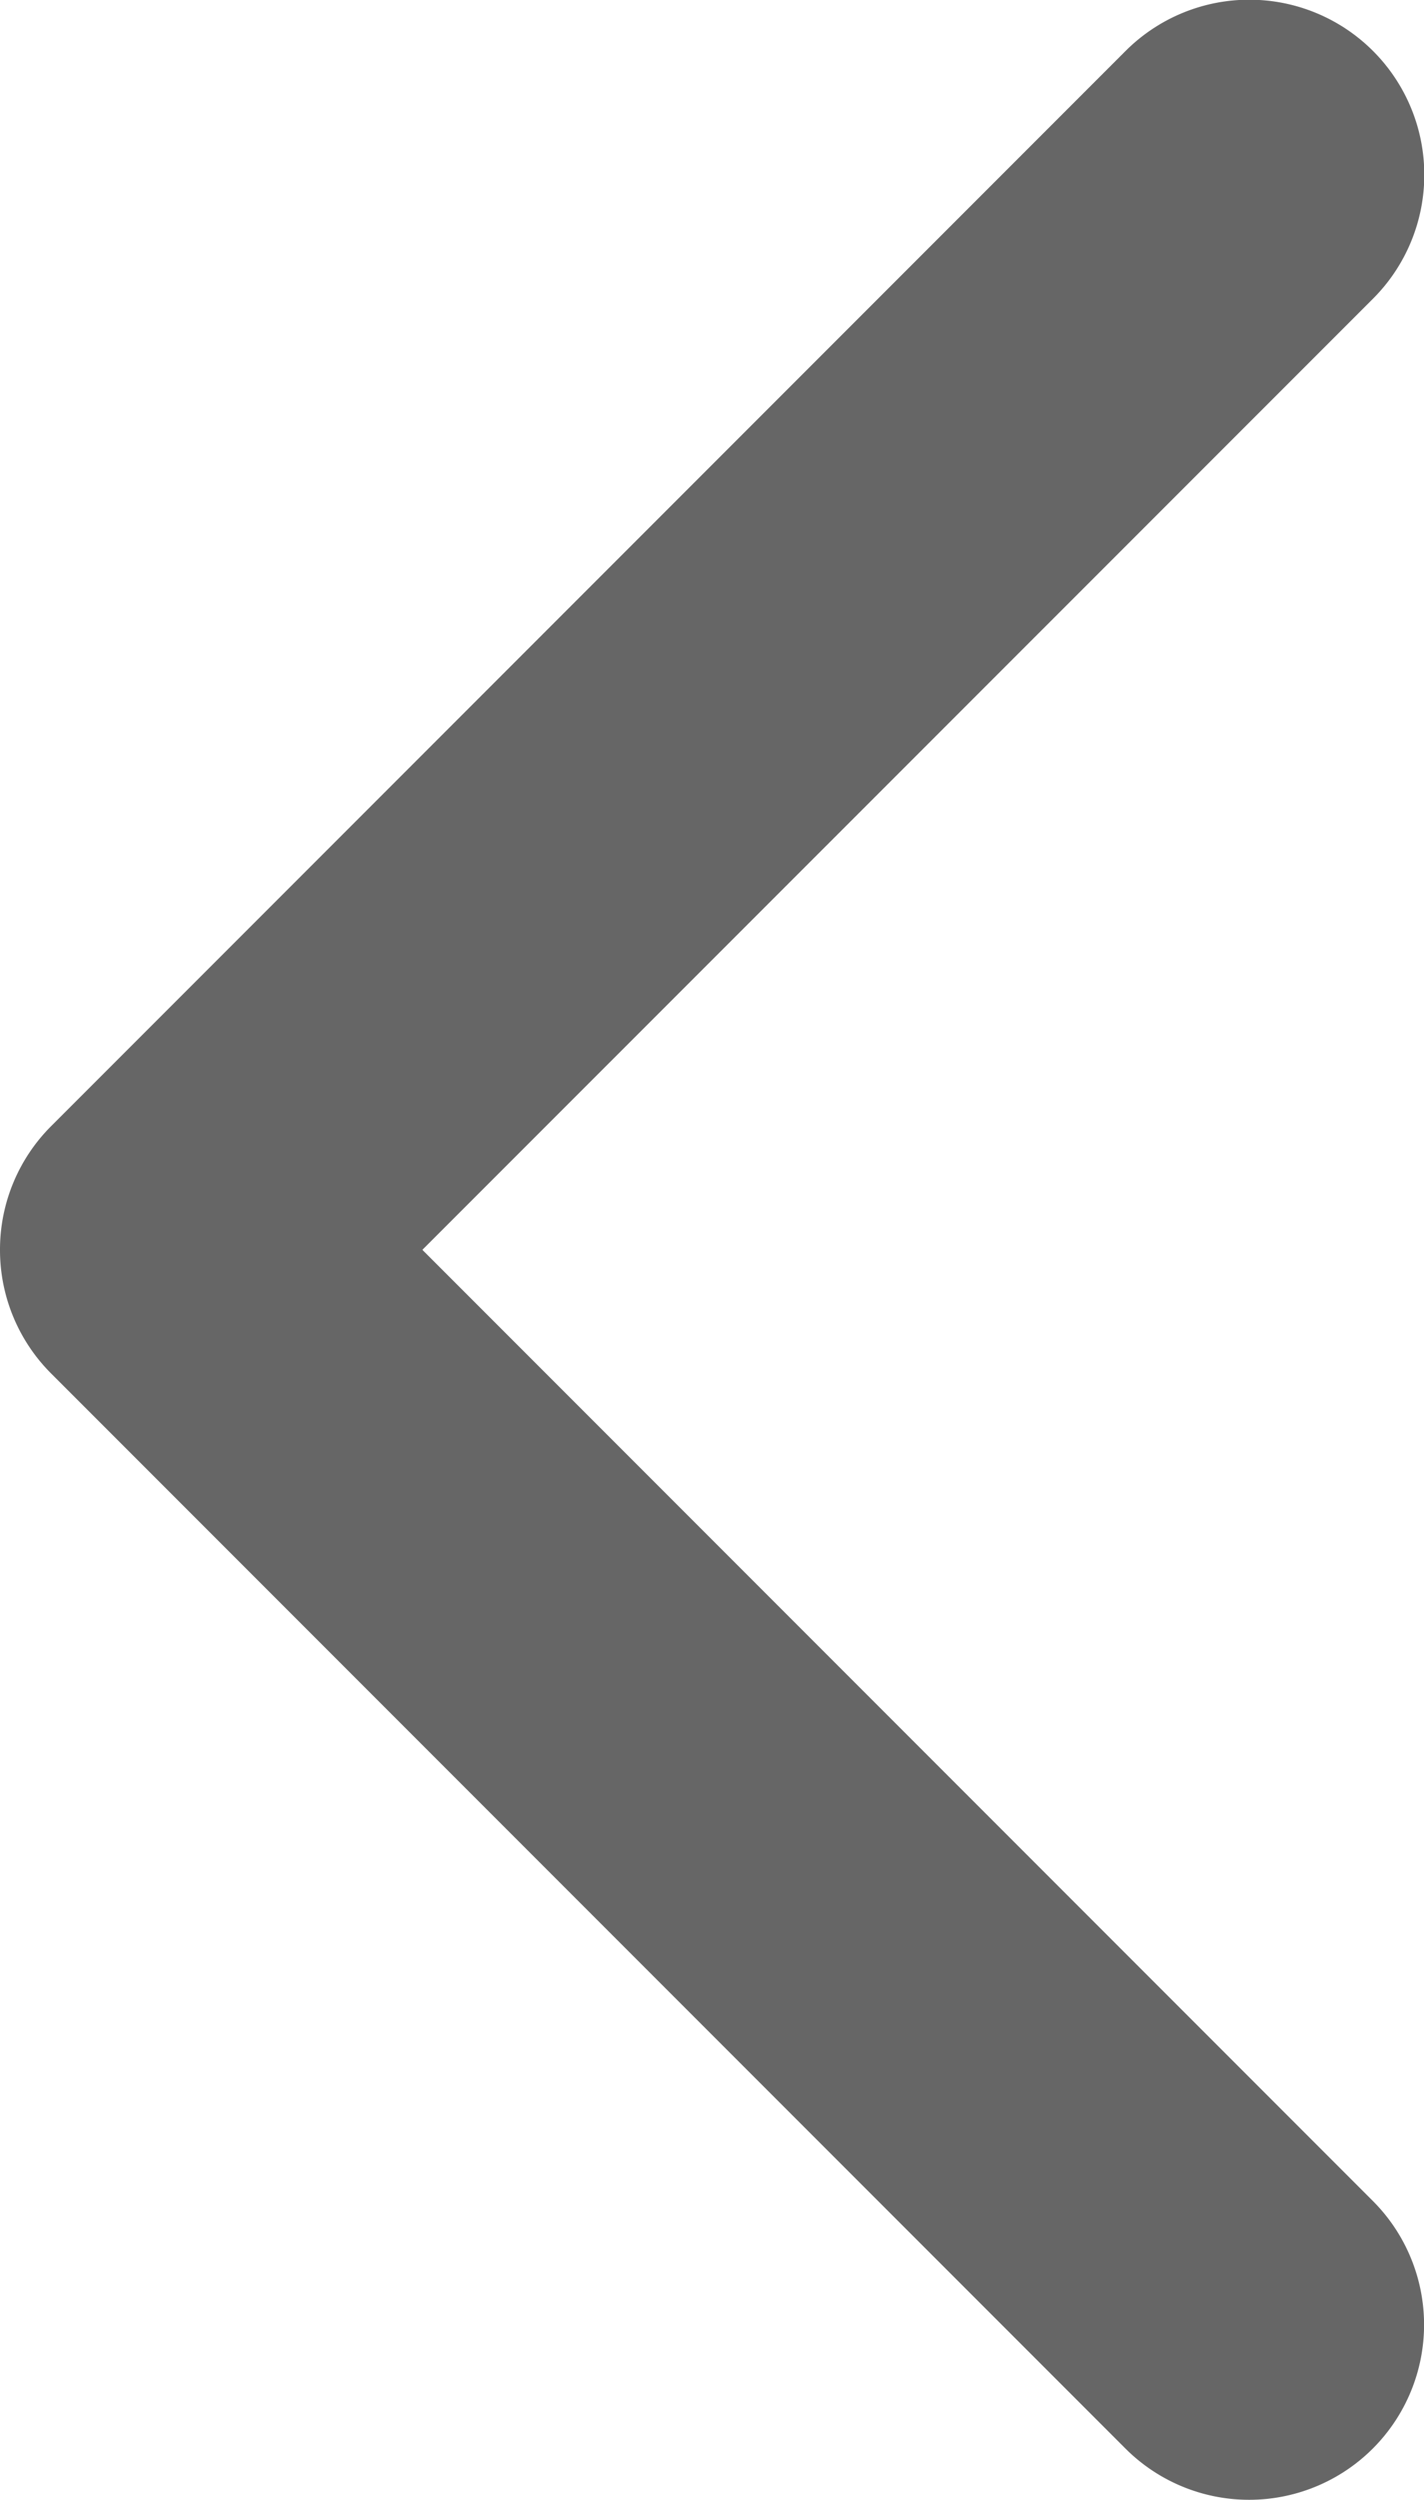
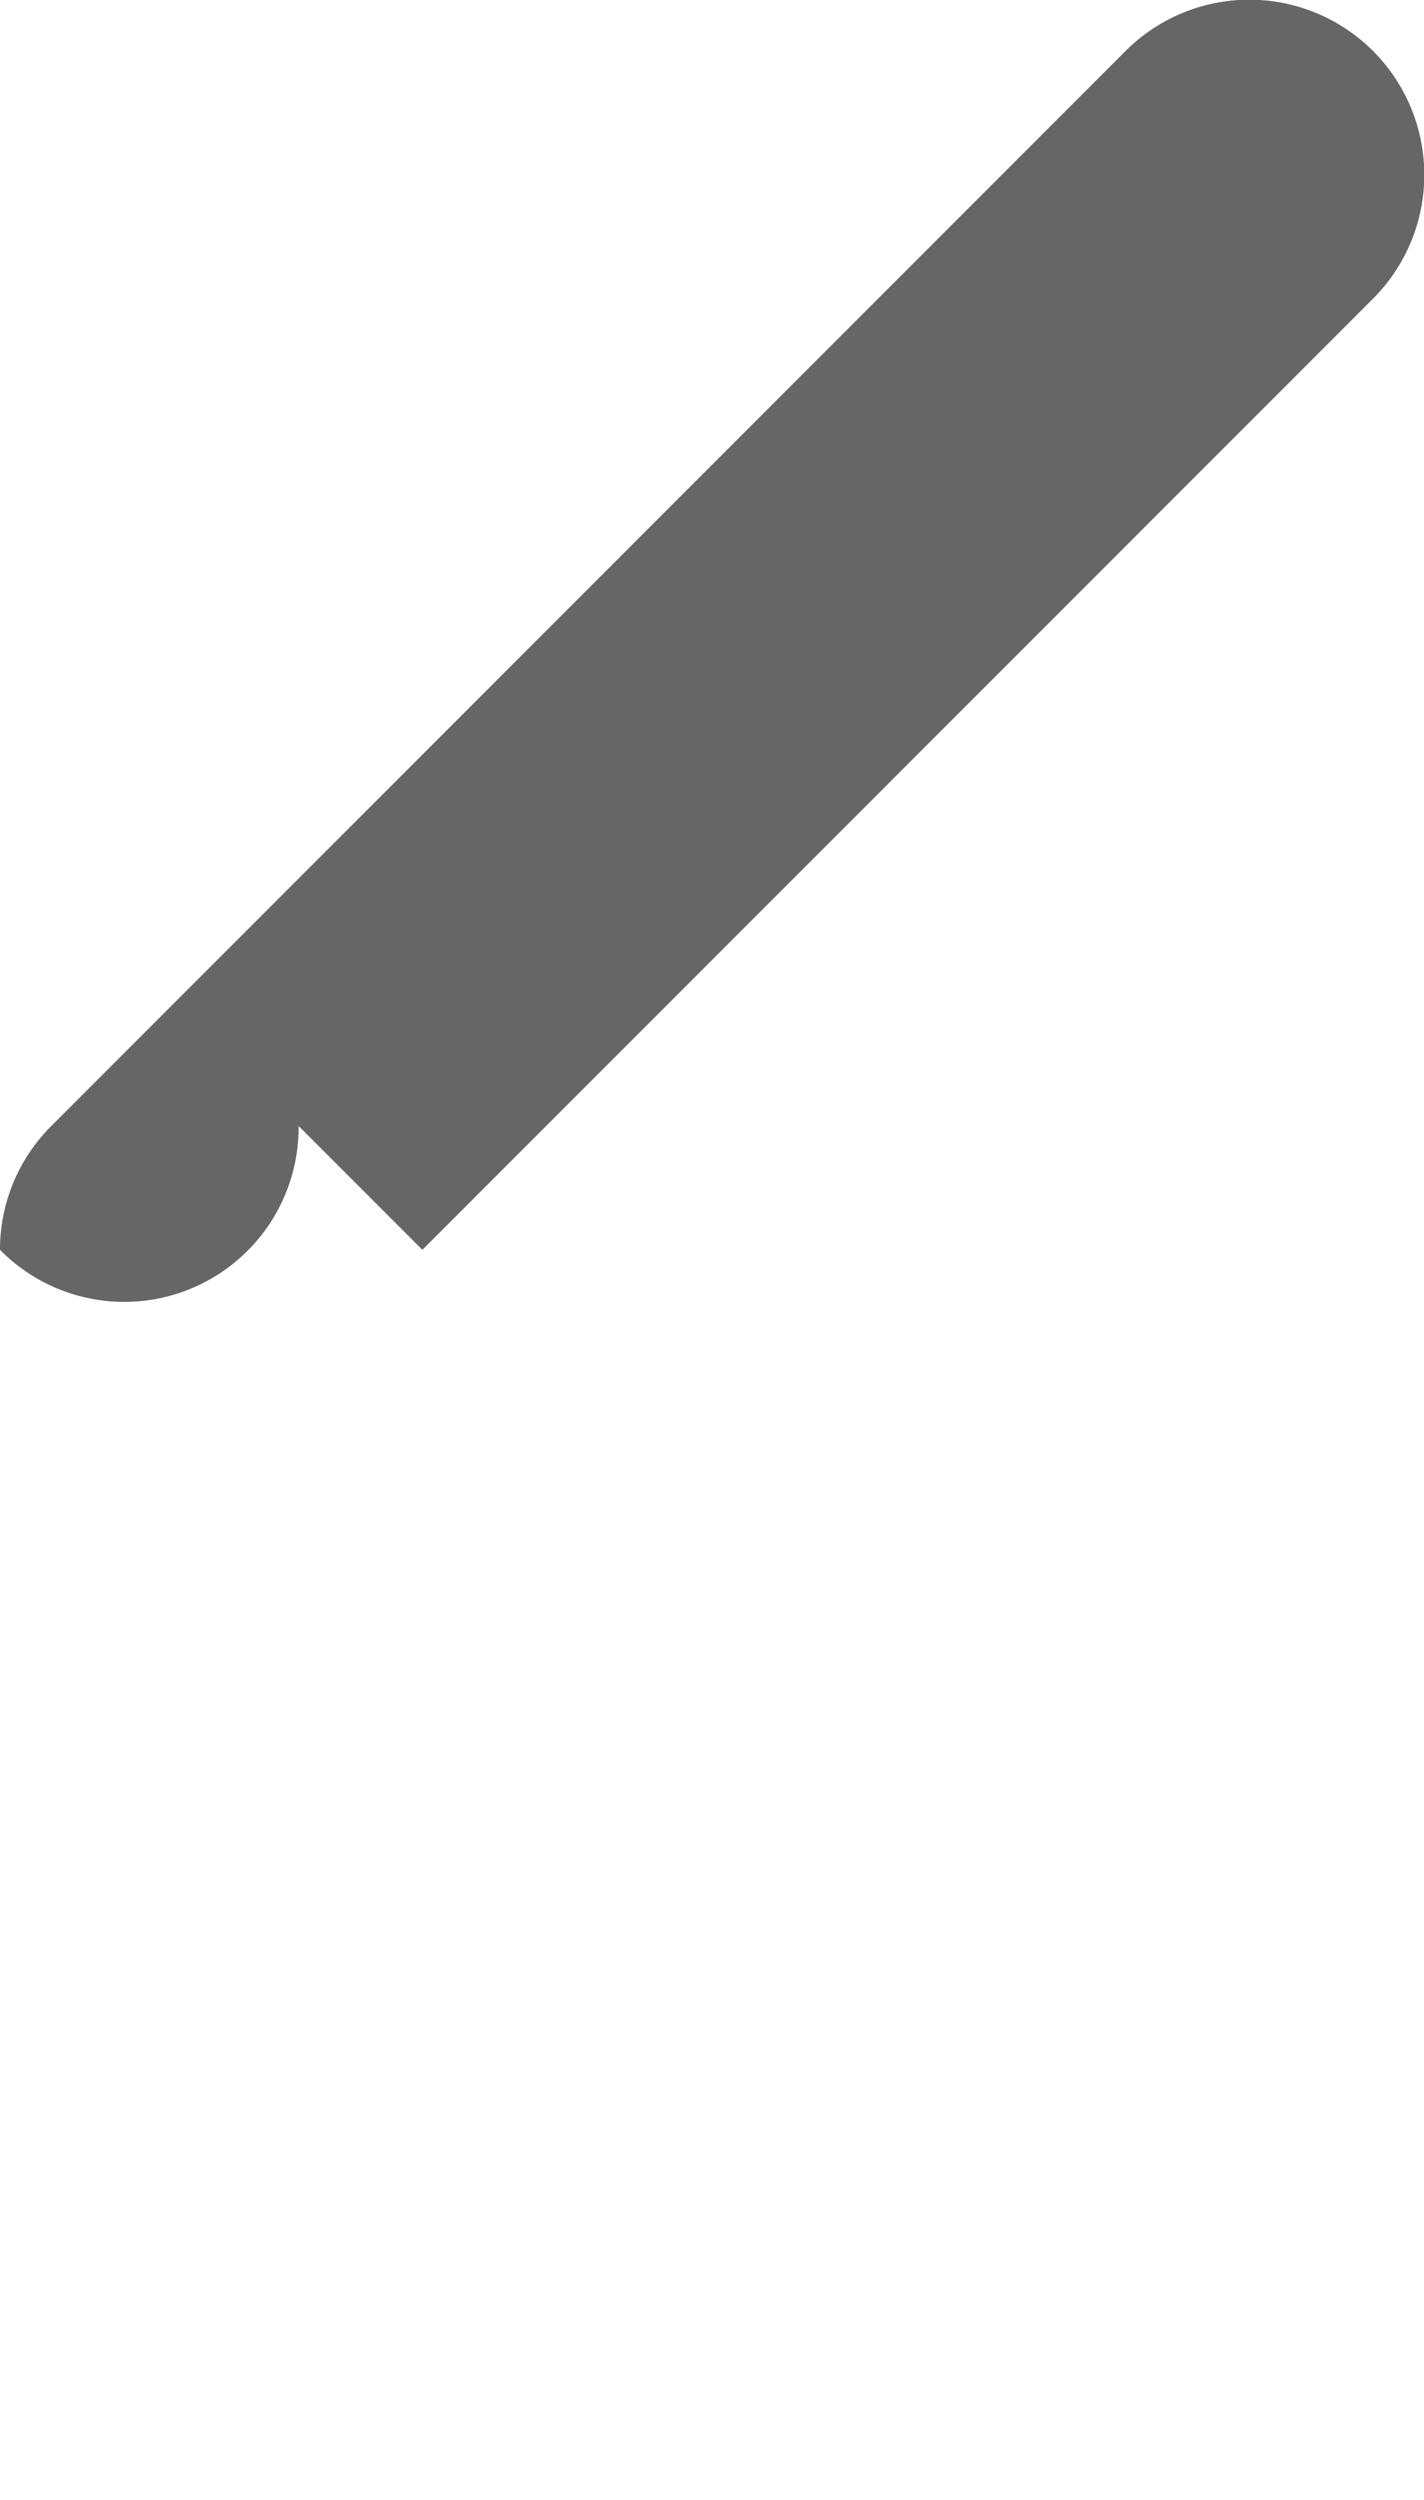
<svg xmlns="http://www.w3.org/2000/svg" width="8.55" height="15" viewBox="0 0 8.55 15">
  <g transform="translate(105.691 -0.001) rotate(90)">
-     <path d="M7.5,105.691a1.047,1.047,0,0,1-.743-.308l-6.45-6.45a1.05,1.05,0,0,1,1.486-1.486L7.5,103.155l5.707-5.707a1.05,1.05,0,1,1,1.485,1.486l-6.45,6.45A1.047,1.047,0,0,1,7.5,105.691Z" transform="translate(0)" fill="#666" />
+     <path d="M7.5,105.691a1.047,1.047,0,0,1-.743-.308l-6.45-6.45a1.05,1.05,0,0,1,1.486-1.486L7.5,103.155l5.707-5.707l-6.45,6.45A1.047,1.047,0,0,1,7.5,105.691Z" transform="translate(0)" fill="#666" />
  </g>
</svg>